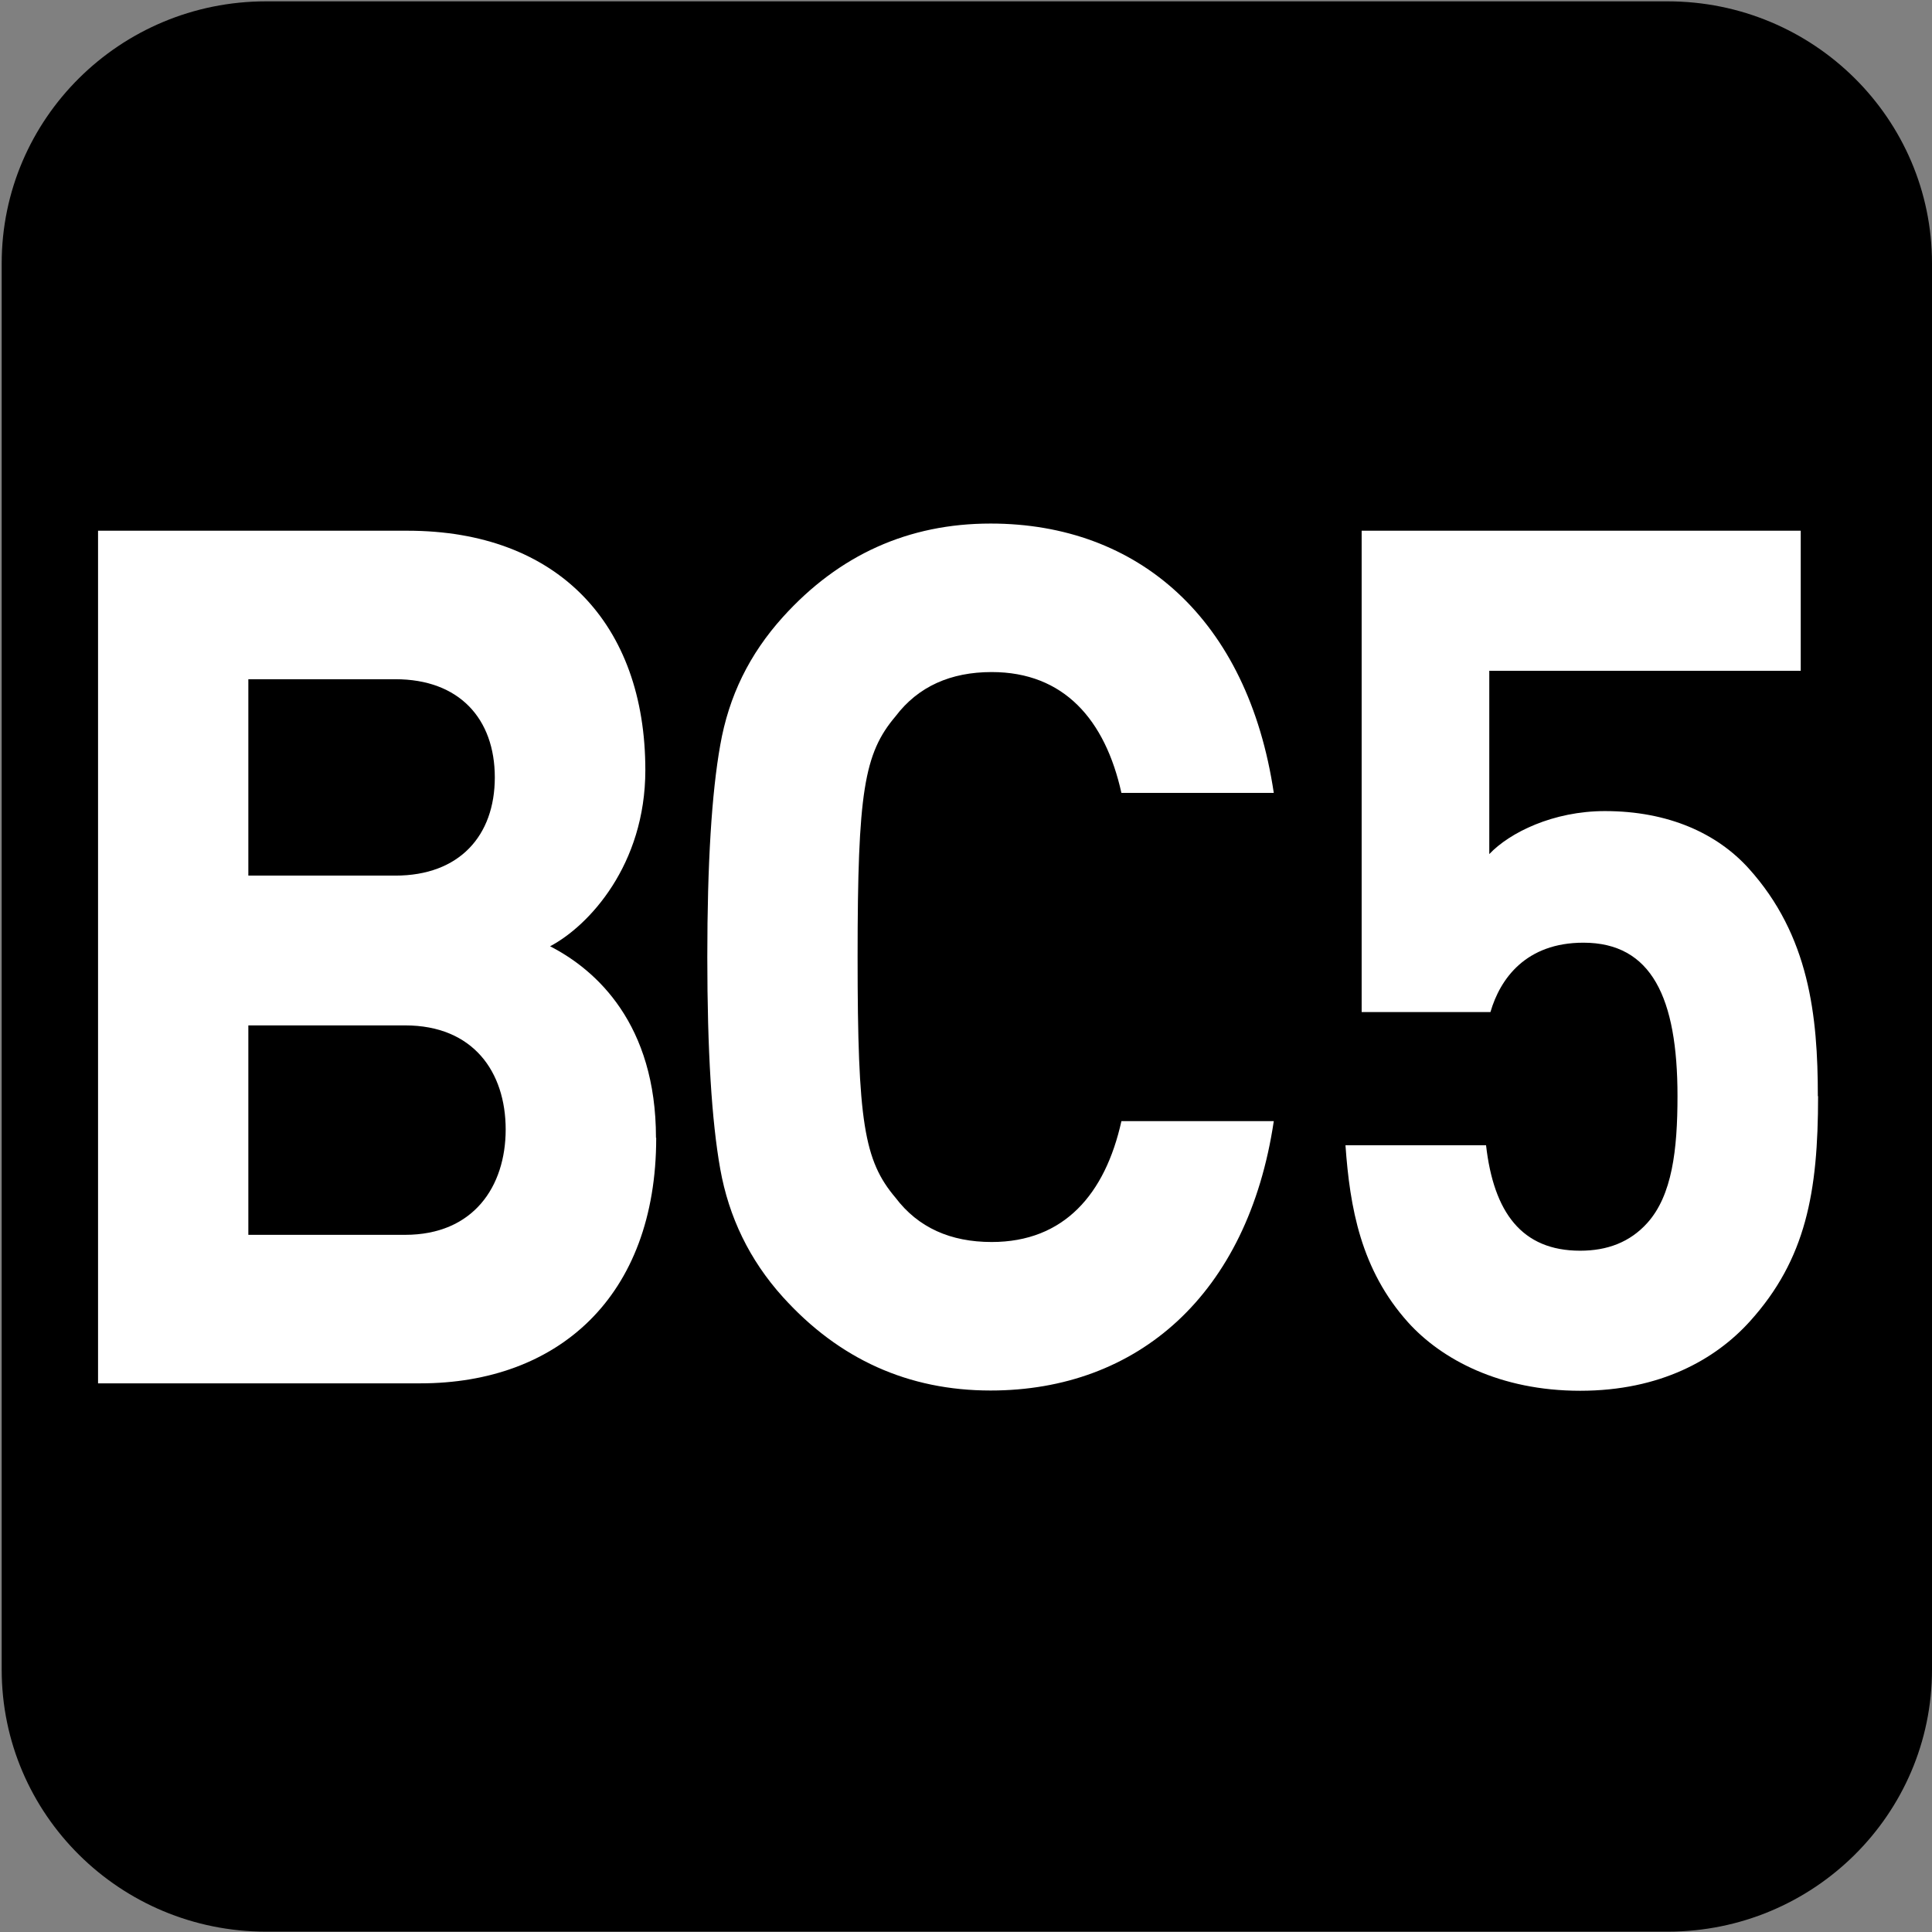
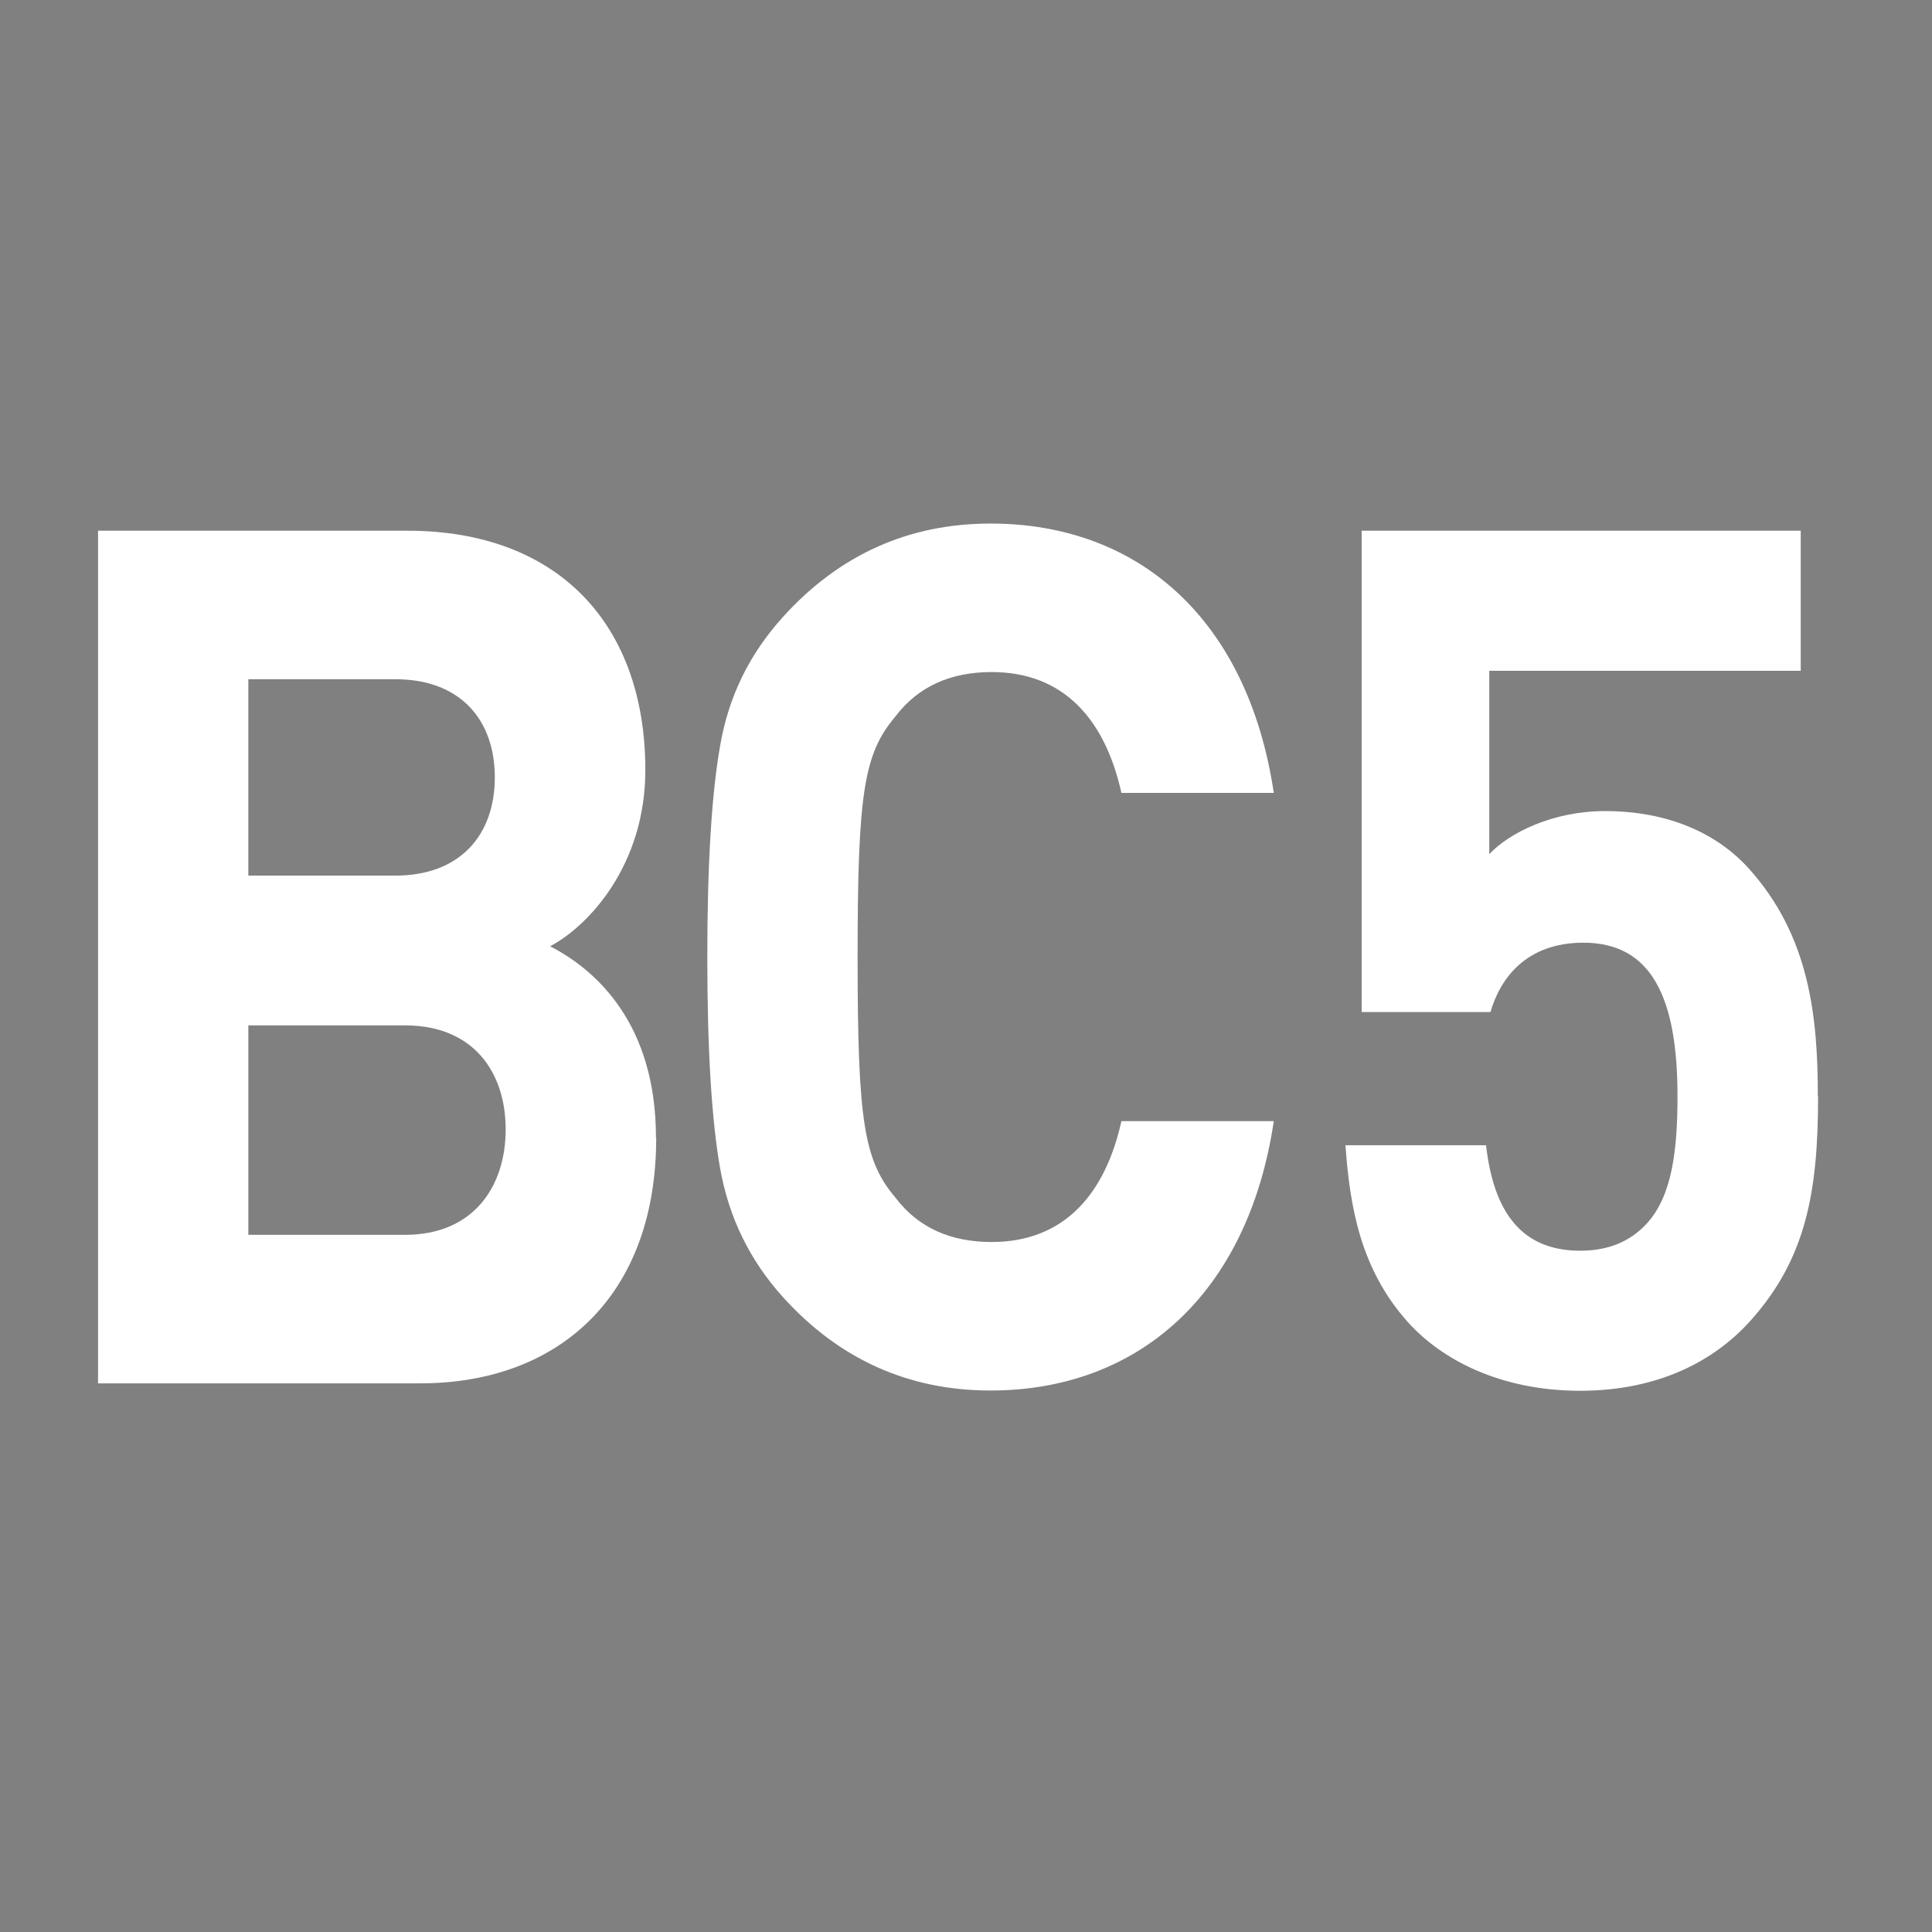
<svg xmlns="http://www.w3.org/2000/svg" xmlns:ns1="http://www.inkscape.org/namespaces/inkscape" xmlns:ns2="http://sodipodi.sourceforge.net/DTD/sodipodi-0.dtd" width="7.938mm" height="7.938mm" viewBox="0 0 7.938 7.938" version="1.1" id="svg1" ns1:version="1.4.2 (f4327f4, 2025-05-13)" ns2:docname="N-BC5.svg">
  <rect x="0" y="0" width="7.938" height="7.938" fill="#808080" stroke="none" />
  <ns2:namedview id="namedview1" pagecolor="#ffffff" bordercolor="#666666" borderopacity="1.0" ns1:showpageshadow="2" ns1:pageopacity="0.0" ns1:pagecheckerboard="0" ns1:deskcolor="#d1d1d1" ns1:document-units="mm" ns1:zoom="5.7513468" ns1:cx="-46.597781" ns1:cy="24.255188" ns1:window-width="1920" ns1:window-height="1009" ns1:window-x="-8" ns1:window-y="-8" ns1:window-maximized="1" ns1:current-layer="g2" />
  <defs id="defs1">
    <clipPath clipPathUnits="userSpaceOnUse" id="clipPath25480">
      <path d="M 0,0 H 839.055 V 595.275 H 0 Z" transform="translate(-53.458,-581.345)" id="path25480" />
    </clipPath>
  </defs>
  <g ns1:label="Calque 1" ns1:groupmode="layer" id="layer1" transform="translate(-117.21,-110.86)" ns2:insensitive="true">
    <g id="g1" ns2:insensitive="true">
      <g id="g2" ns2:insensitive="true">
        <g id="g14" ns2:insensitive="true">
-           <path id="path216" d="M 0,0 C 1.099,0 1.99,-0.899 1.99,-2.008 V -12.652 C 1.99,-13.761 1.099,-14.66 0,-14.66 h -10.68 c -1.099,0 -1.99,0.899 -1.99,2.008 v 10.644 c 0,1.109 0.891,2.008 1.99,2.008 z" style="fill:#000000;fill-opacity:1;fill-rule:nonzero;stroke:none" transform="matrix(0,0.541,0.541,0,125.148,117.72)" clip-path="url(#clipPath25480)" ns2:insensitive="true" />
          <g id="text488" style="font-size:6.125px;letter-spacing:-0.13px;fill:#ffffff;stroke-width:0.51" transform="scale(0.95,1.052)" aria-label="BC5" ns2:insensitive="true">
            <path style="font-weight:700;font-size:4.677px;font-family:DINPro;letter-spacing:-0.331px" d="m 126.216,109.824 c 0,-0.444 -0.257,-0.655 -0.458,-0.748 0.168,-0.08 0.412,-0.318 0.412,-0.688 0,-0.571 -0.379,-0.935 -1.029,-0.935 h -1.338 v 3.33 h 1.394 c 0.594,0 1.02,-0.337 1.02,-0.959 z m -0.65,-0.033 c 0,0.224 -0.14,0.412 -0.435,0.412 h -0.678 v -0.818 h 0.678 c 0.295,0 0.435,0.182 0.435,0.407 z m -0.047,-1.375 c 0,0.229 -0.154,0.384 -0.43,0.384 h -0.636 v -0.767 h 0.636 c 0.276,0 0.43,0.154 0.43,0.384 z" id="path13" />
            <path style="font-weight:700;font-size:4.677px;font-family:DINPro" d="m 128.888,109.759 h -0.659 c -0.07,0.285 -0.248,0.472 -0.561,0.472 -0.178,0 -0.318,-0.056 -0.416,-0.173 -0.136,-0.145 -0.164,-0.295 -0.164,-0.94 0,-0.645 0.028,-0.795 0.164,-0.94 0.098,-0.117 0.239,-0.173 0.416,-0.173 0.313,0 0.491,0.187 0.561,0.472 h 0.659 c -0.112,-0.678 -0.585,-1.052 -1.225,-1.052 -0.355,0 -0.655,0.122 -0.898,0.365 -0.145,0.145 -0.234,0.309 -0.271,0.5 -0.037,0.187 -0.056,0.463 -0.056,0.828 0,0.365 0.019,0.641 0.056,0.828 0.037,0.187 0.126,0.355 0.271,0.5 0.243,0.243 0.543,0.365 0.898,0.365 0.636,0 1.113,-0.374 1.225,-1.052 z m 2.353,-0.098 c 0,-0.313 -0.037,-0.627 -0.299,-0.889 -0.136,-0.136 -0.346,-0.224 -0.622,-0.224 -0.224,0 -0.412,0.084 -0.5,0.168 v -0.716 h 1.347 v -0.547 h -1.899 v 1.88 h 0.557 c 0.042,-0.131 0.154,-0.271 0.402,-0.271 0.295,0 0.407,0.215 0.407,0.599 0,0.21 -0.023,0.388 -0.131,0.496 -0.075,0.075 -0.173,0.108 -0.29,0.108 -0.253,0 -0.374,-0.15 -0.407,-0.412 h -0.608 c 0.019,0.243 0.066,0.486 0.271,0.692 0.145,0.145 0.398,0.267 0.744,0.267 0.346,0 0.585,-0.122 0.734,-0.271 0.243,-0.243 0.295,-0.505 0.295,-0.879 z" id="path14" />
          </g>
        </g>
      </g>
    </g>
  </g>
</svg>